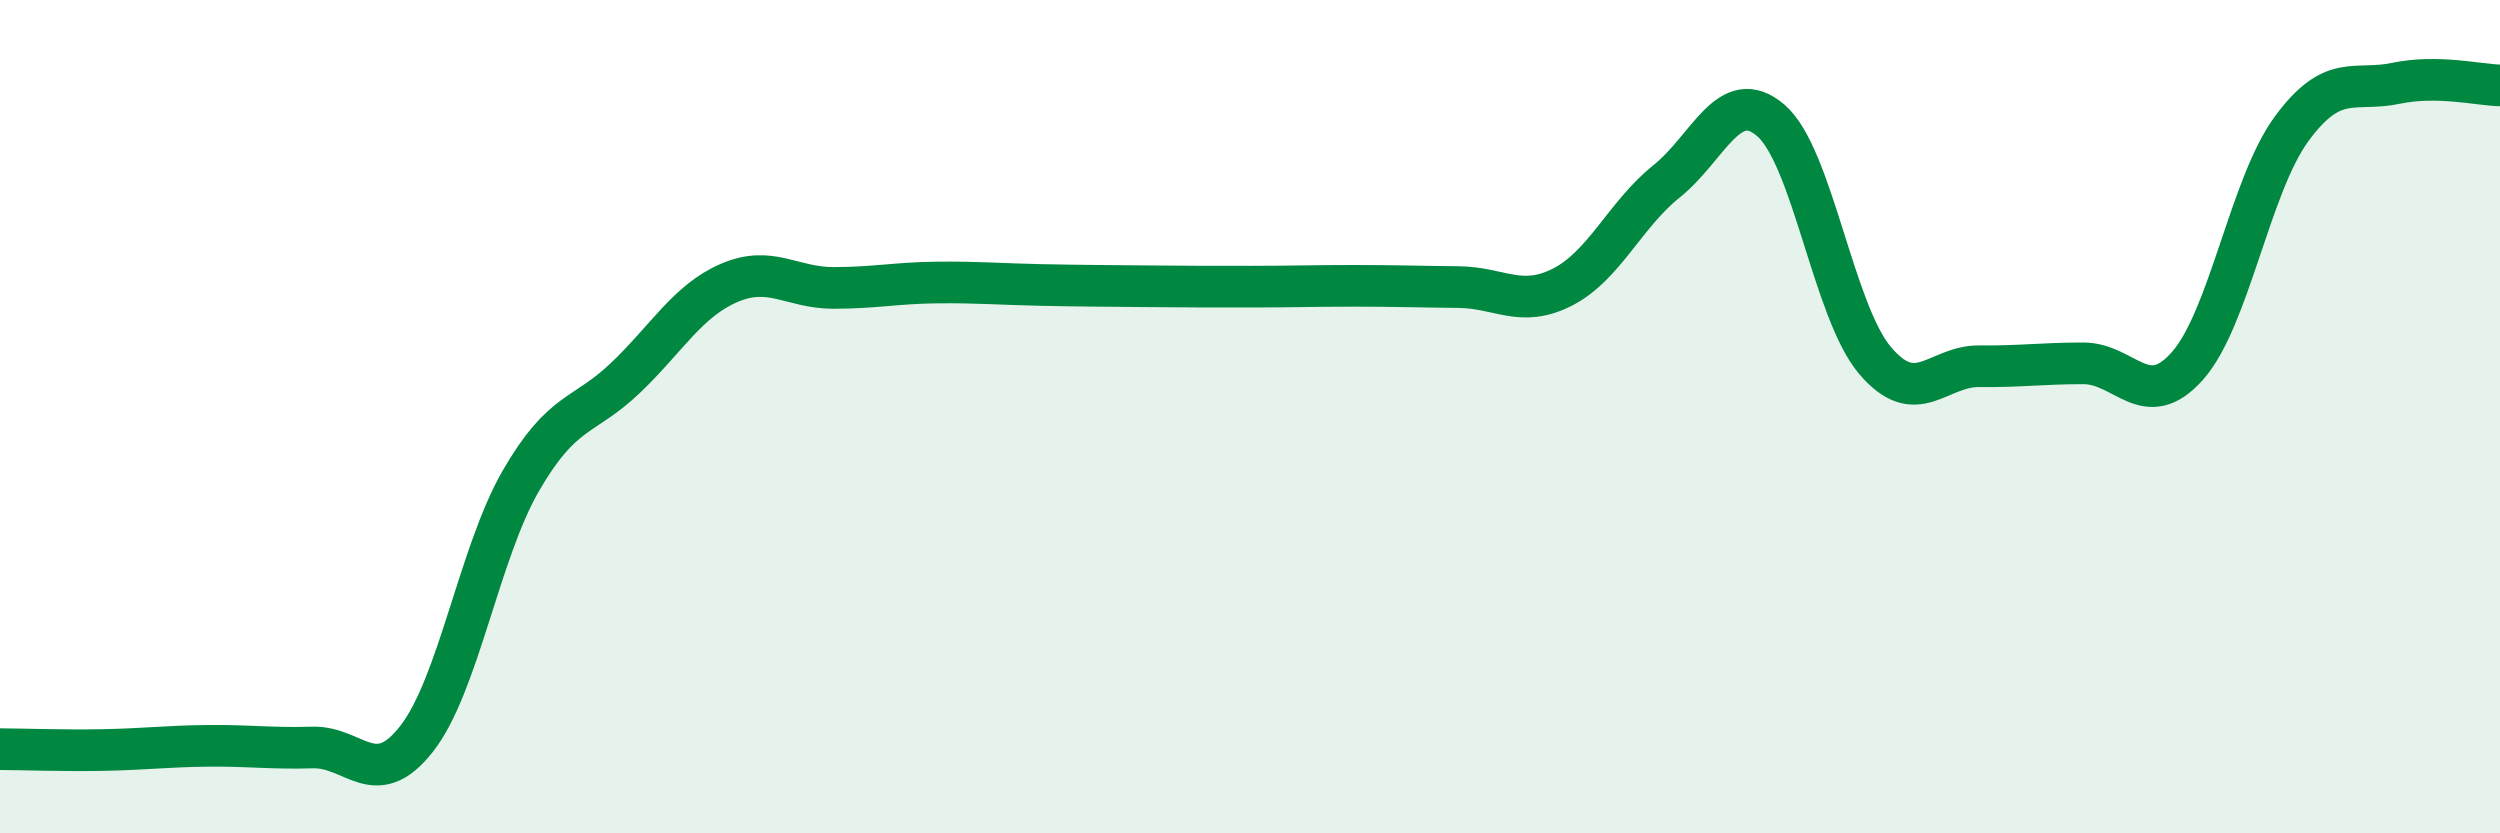
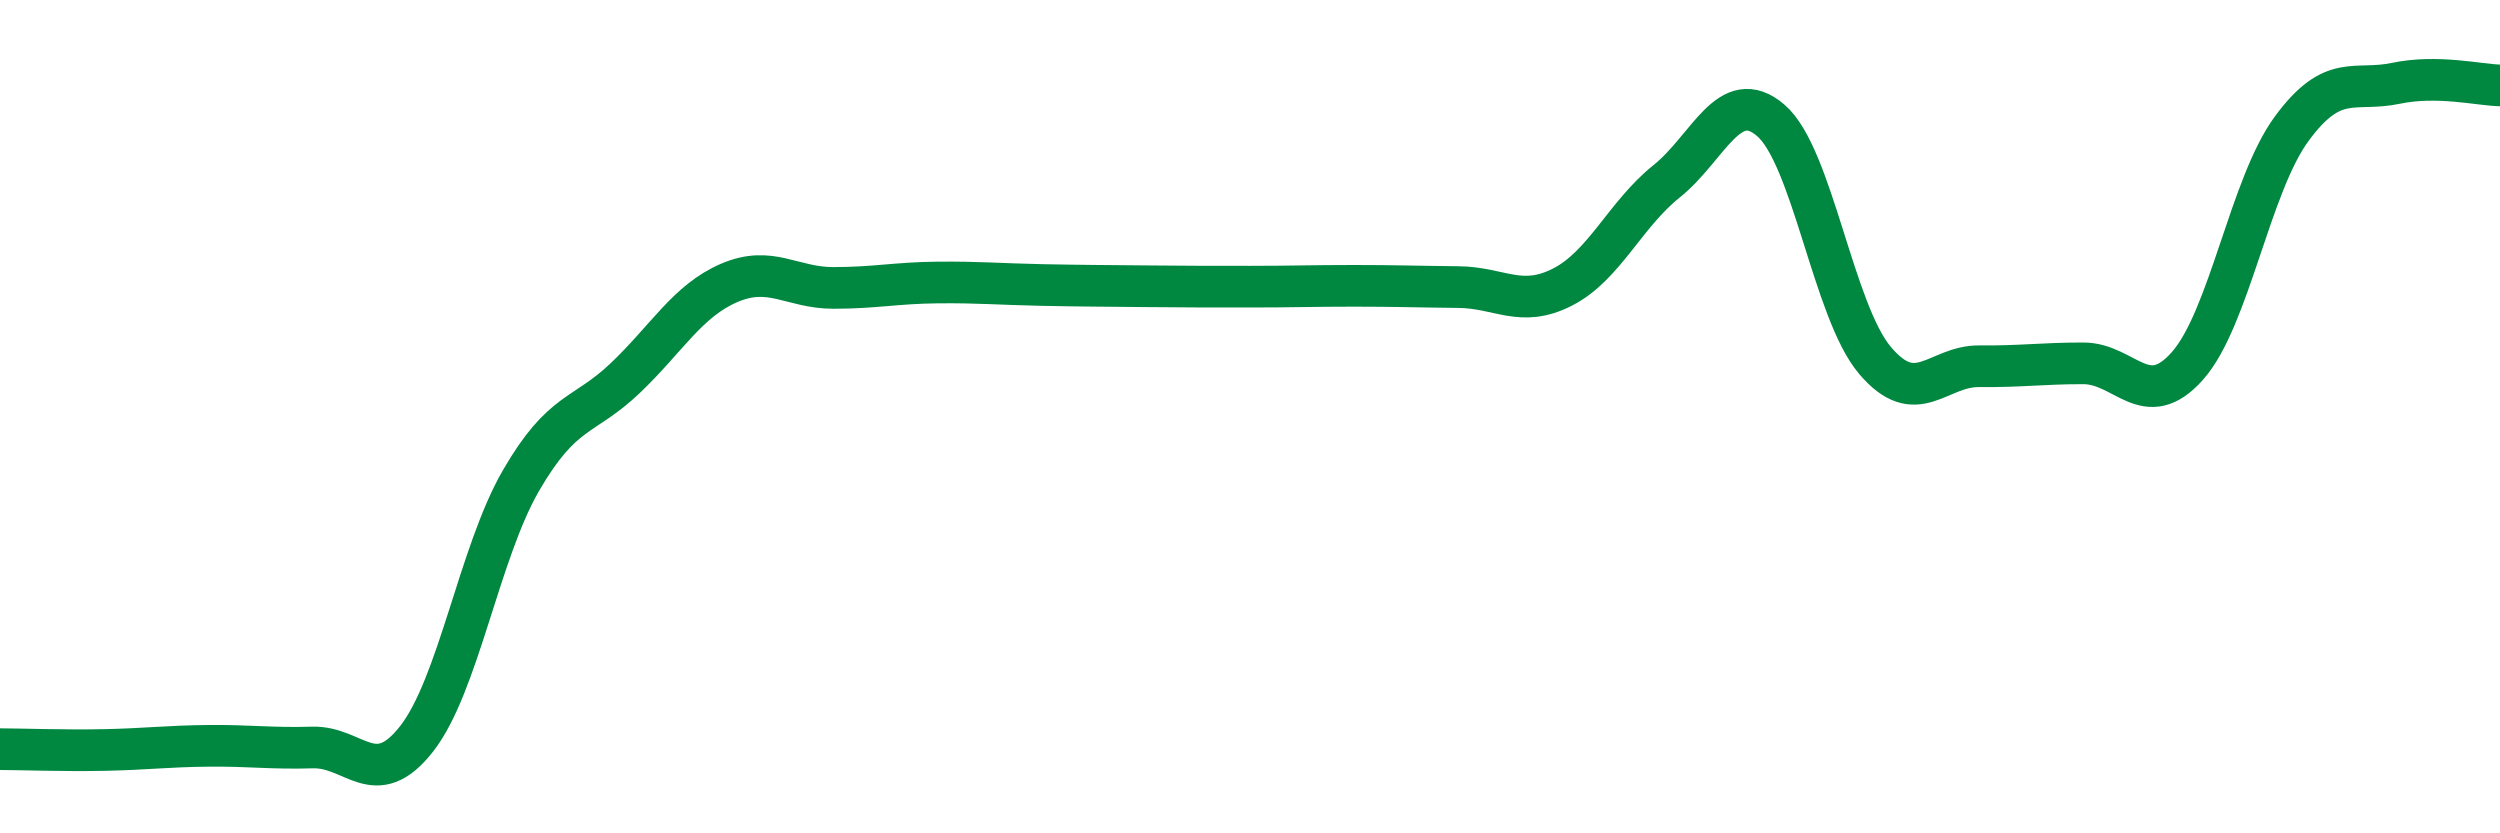
<svg xmlns="http://www.w3.org/2000/svg" width="60" height="20" viewBox="0 0 60 20">
-   <path d="M 0,17.98 C 0.5,17.98 1.5,18.02 2.5,18 C 3.5,17.98 4,17.91 5,17.9 C 6,17.89 6.5,17.97 7.5,17.94 C 8.5,17.91 9,19.01 10,17.73 C 11,16.45 11.5,13.27 12.5,11.54 C 13.5,9.81 14,10.03 15,9.08 C 16,8.13 16.5,7.22 17.5,6.79 C 18.5,6.36 19,6.91 20,6.91 C 21,6.91 21.5,6.79 22.5,6.78 C 23.5,6.77 24,6.82 25,6.84 C 26,6.86 26.5,6.86 27.5,6.87 C 28.5,6.88 29,6.88 30,6.88 C 31,6.88 31.5,6.86 32.5,6.86 C 33.5,6.86 34,6.88 35,6.89 C 36,6.9 36.5,7.4 37.5,6.89 C 38.5,6.38 39,5.15 40,4.35 C 41,3.55 41.5,2.03 42.5,2.89 C 43.5,3.75 44,7.47 45,8.65 C 46,9.83 46.5,8.78 47.5,8.79 C 48.5,8.8 49,8.72 50,8.72 C 51,8.72 51.5,9.91 52.5,8.78 C 53.5,7.65 54,4.45 55,3.09 C 56,1.73 56.5,2.21 57.5,2 C 58.5,1.79 59.5,2.04 60,2.05L60 20L0 20Z" fill="#008740" opacity="0.1" stroke-linecap="round" stroke-linejoin="round" />
  <path d="M 0,17.98 C 0.5,17.98 1.5,18.02 2.5,18 C 3.5,17.98 4,17.91 5,17.9 C 6,17.89 6.5,17.97 7.5,17.94 C 8.5,17.91 9,19.01 10,17.73 C 11,16.45 11.5,13.27 12.5,11.54 C 13.5,9.81 14,10.03 15,9.08 C 16,8.13 16.5,7.22 17.5,6.79 C 18.5,6.36 19,6.91 20,6.91 C 21,6.91 21.5,6.79 22.5,6.78 C 23.5,6.77 24,6.82 25,6.84 C 26,6.86 26.5,6.86 27.5,6.87 C 28.5,6.88 29,6.88 30,6.88 C 31,6.88 31.5,6.86 32.5,6.86 C 33.5,6.86 34,6.88 35,6.89 C 36,6.9 36.5,7.4 37.5,6.89 C 38.5,6.38 39,5.15 40,4.35 C 41,3.55 41.5,2.03 42.5,2.89 C 43.5,3.75 44,7.47 45,8.65 C 46,9.83 46.5,8.78 47.5,8.79 C 48.5,8.8 49,8.72 50,8.72 C 51,8.72 51.5,9.91 52.5,8.78 C 53.5,7.65 54,4.45 55,3.09 C 56,1.73 56.5,2.21 57.5,2 C 58.5,1.79 59.5,2.04 60,2.05" stroke="#008740" stroke-width="1" fill="none" stroke-linecap="round" stroke-linejoin="round" />
</svg>